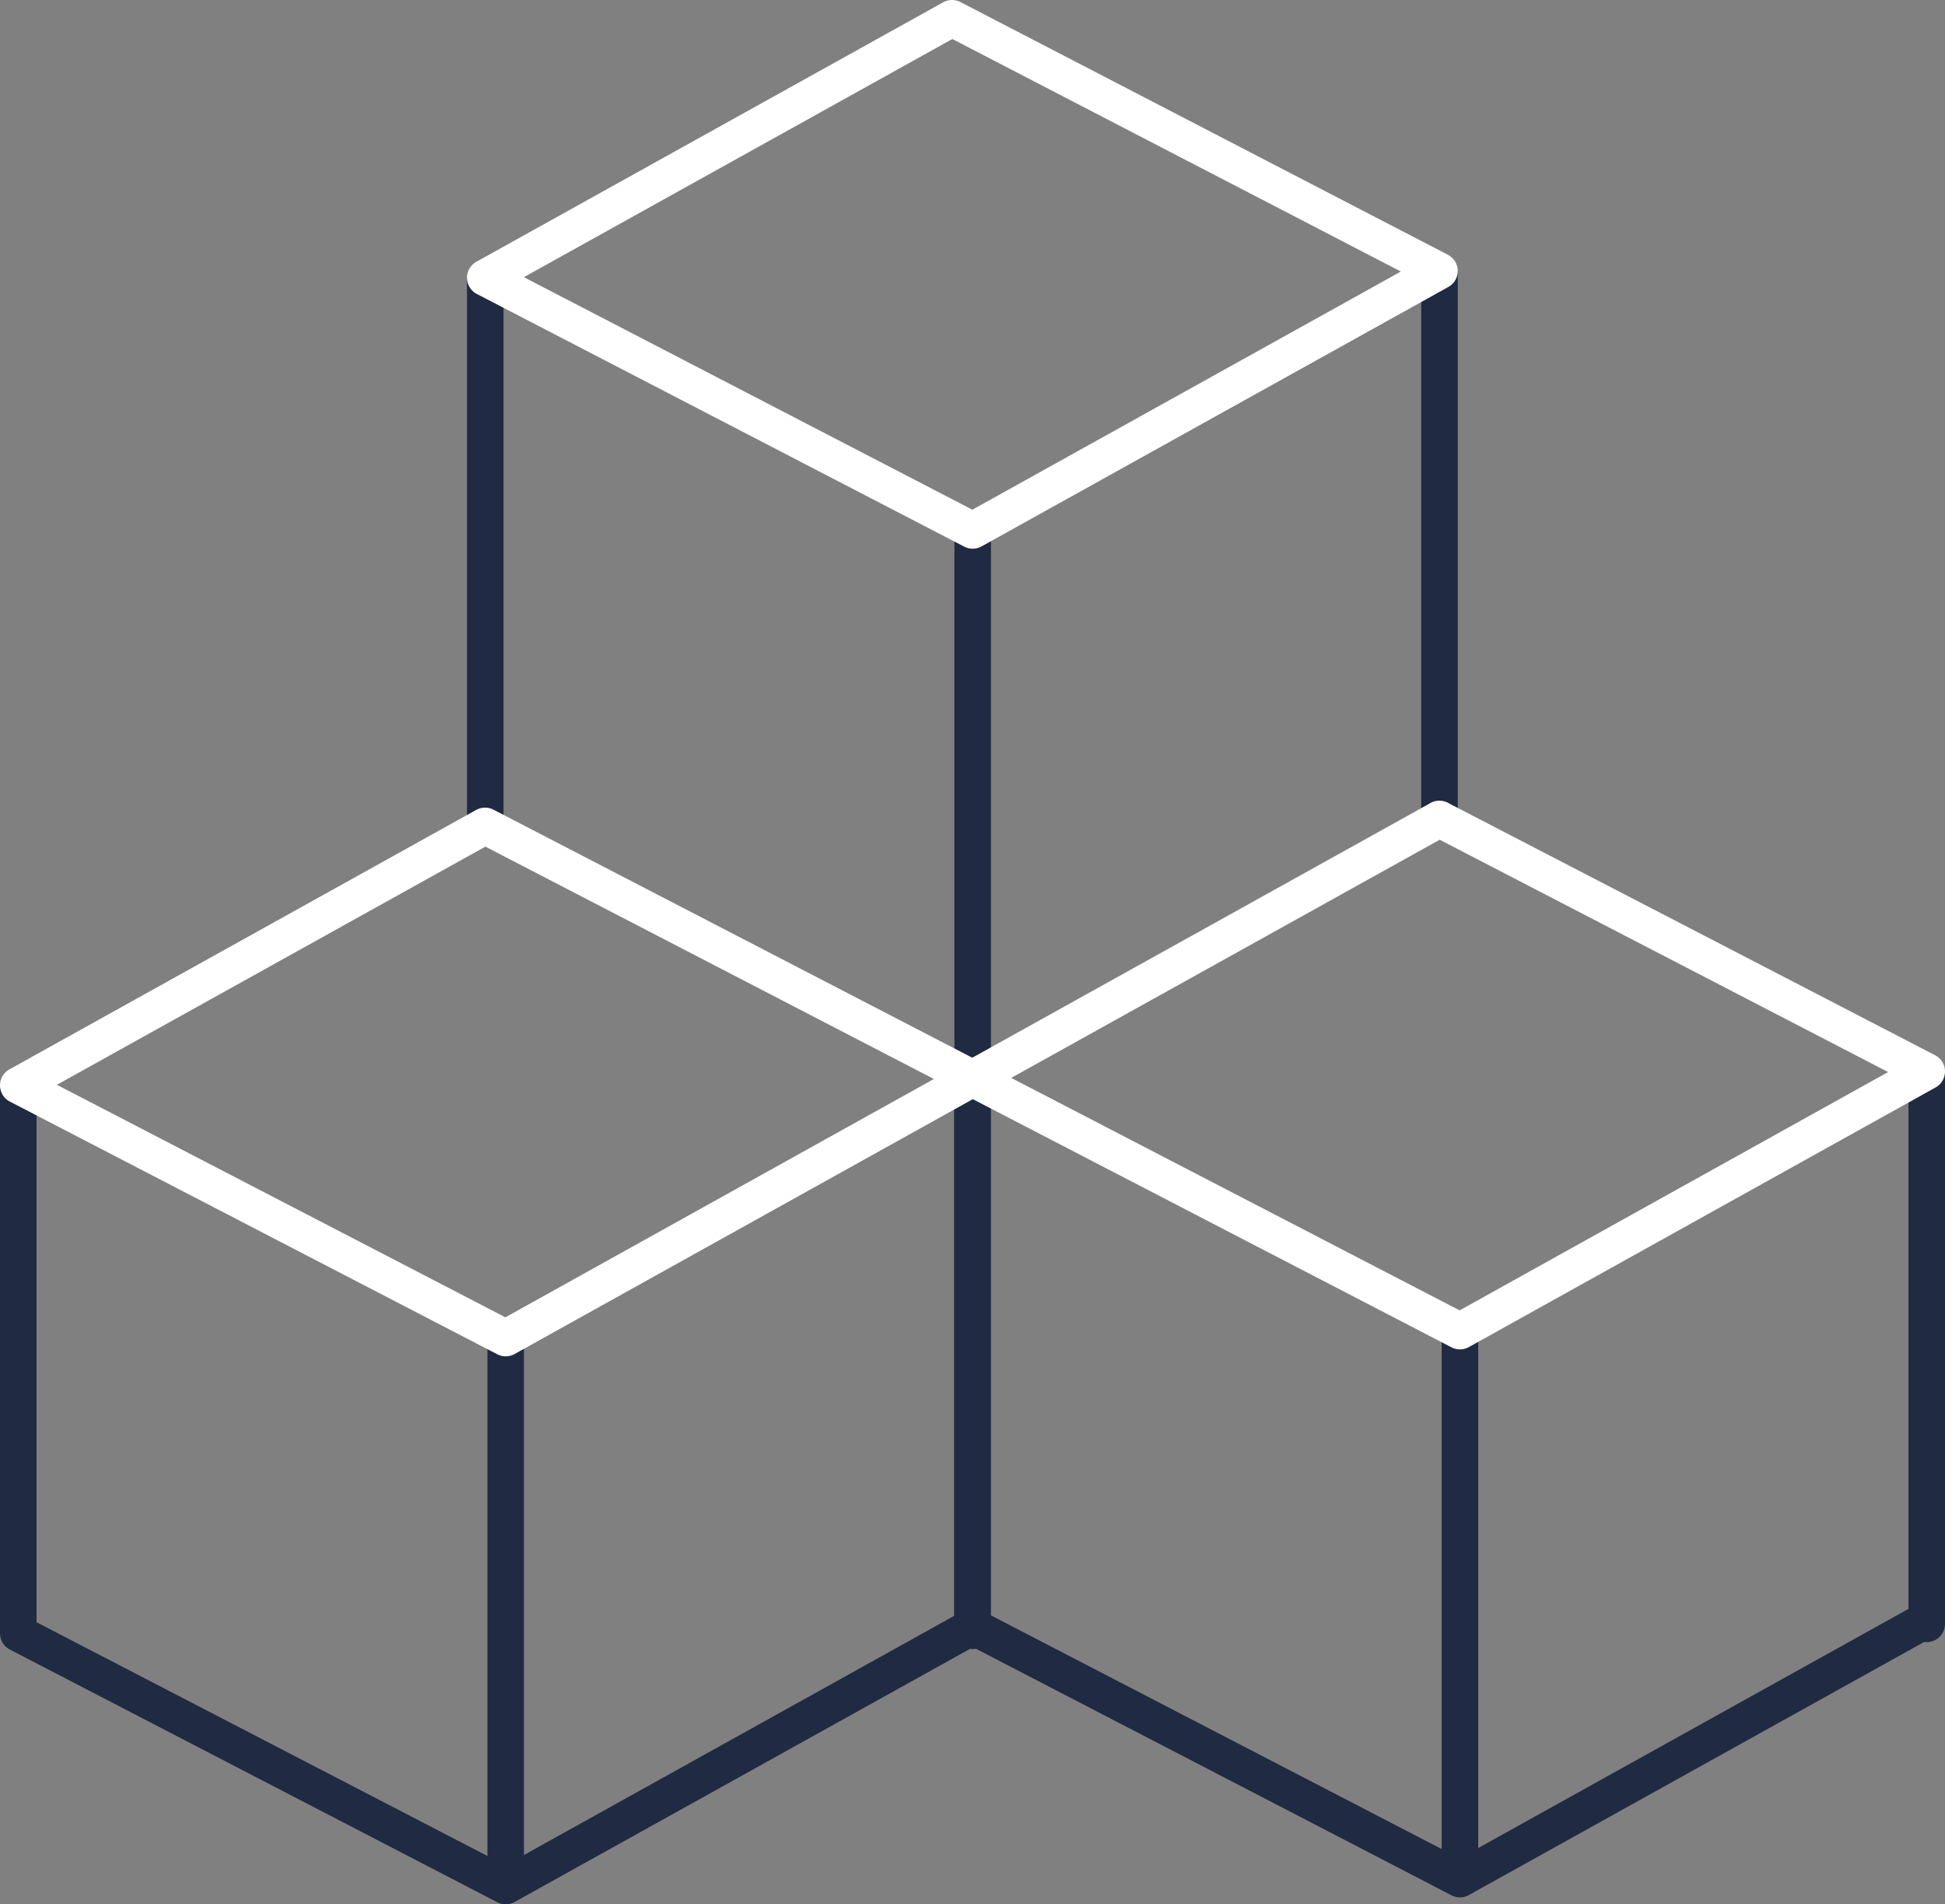
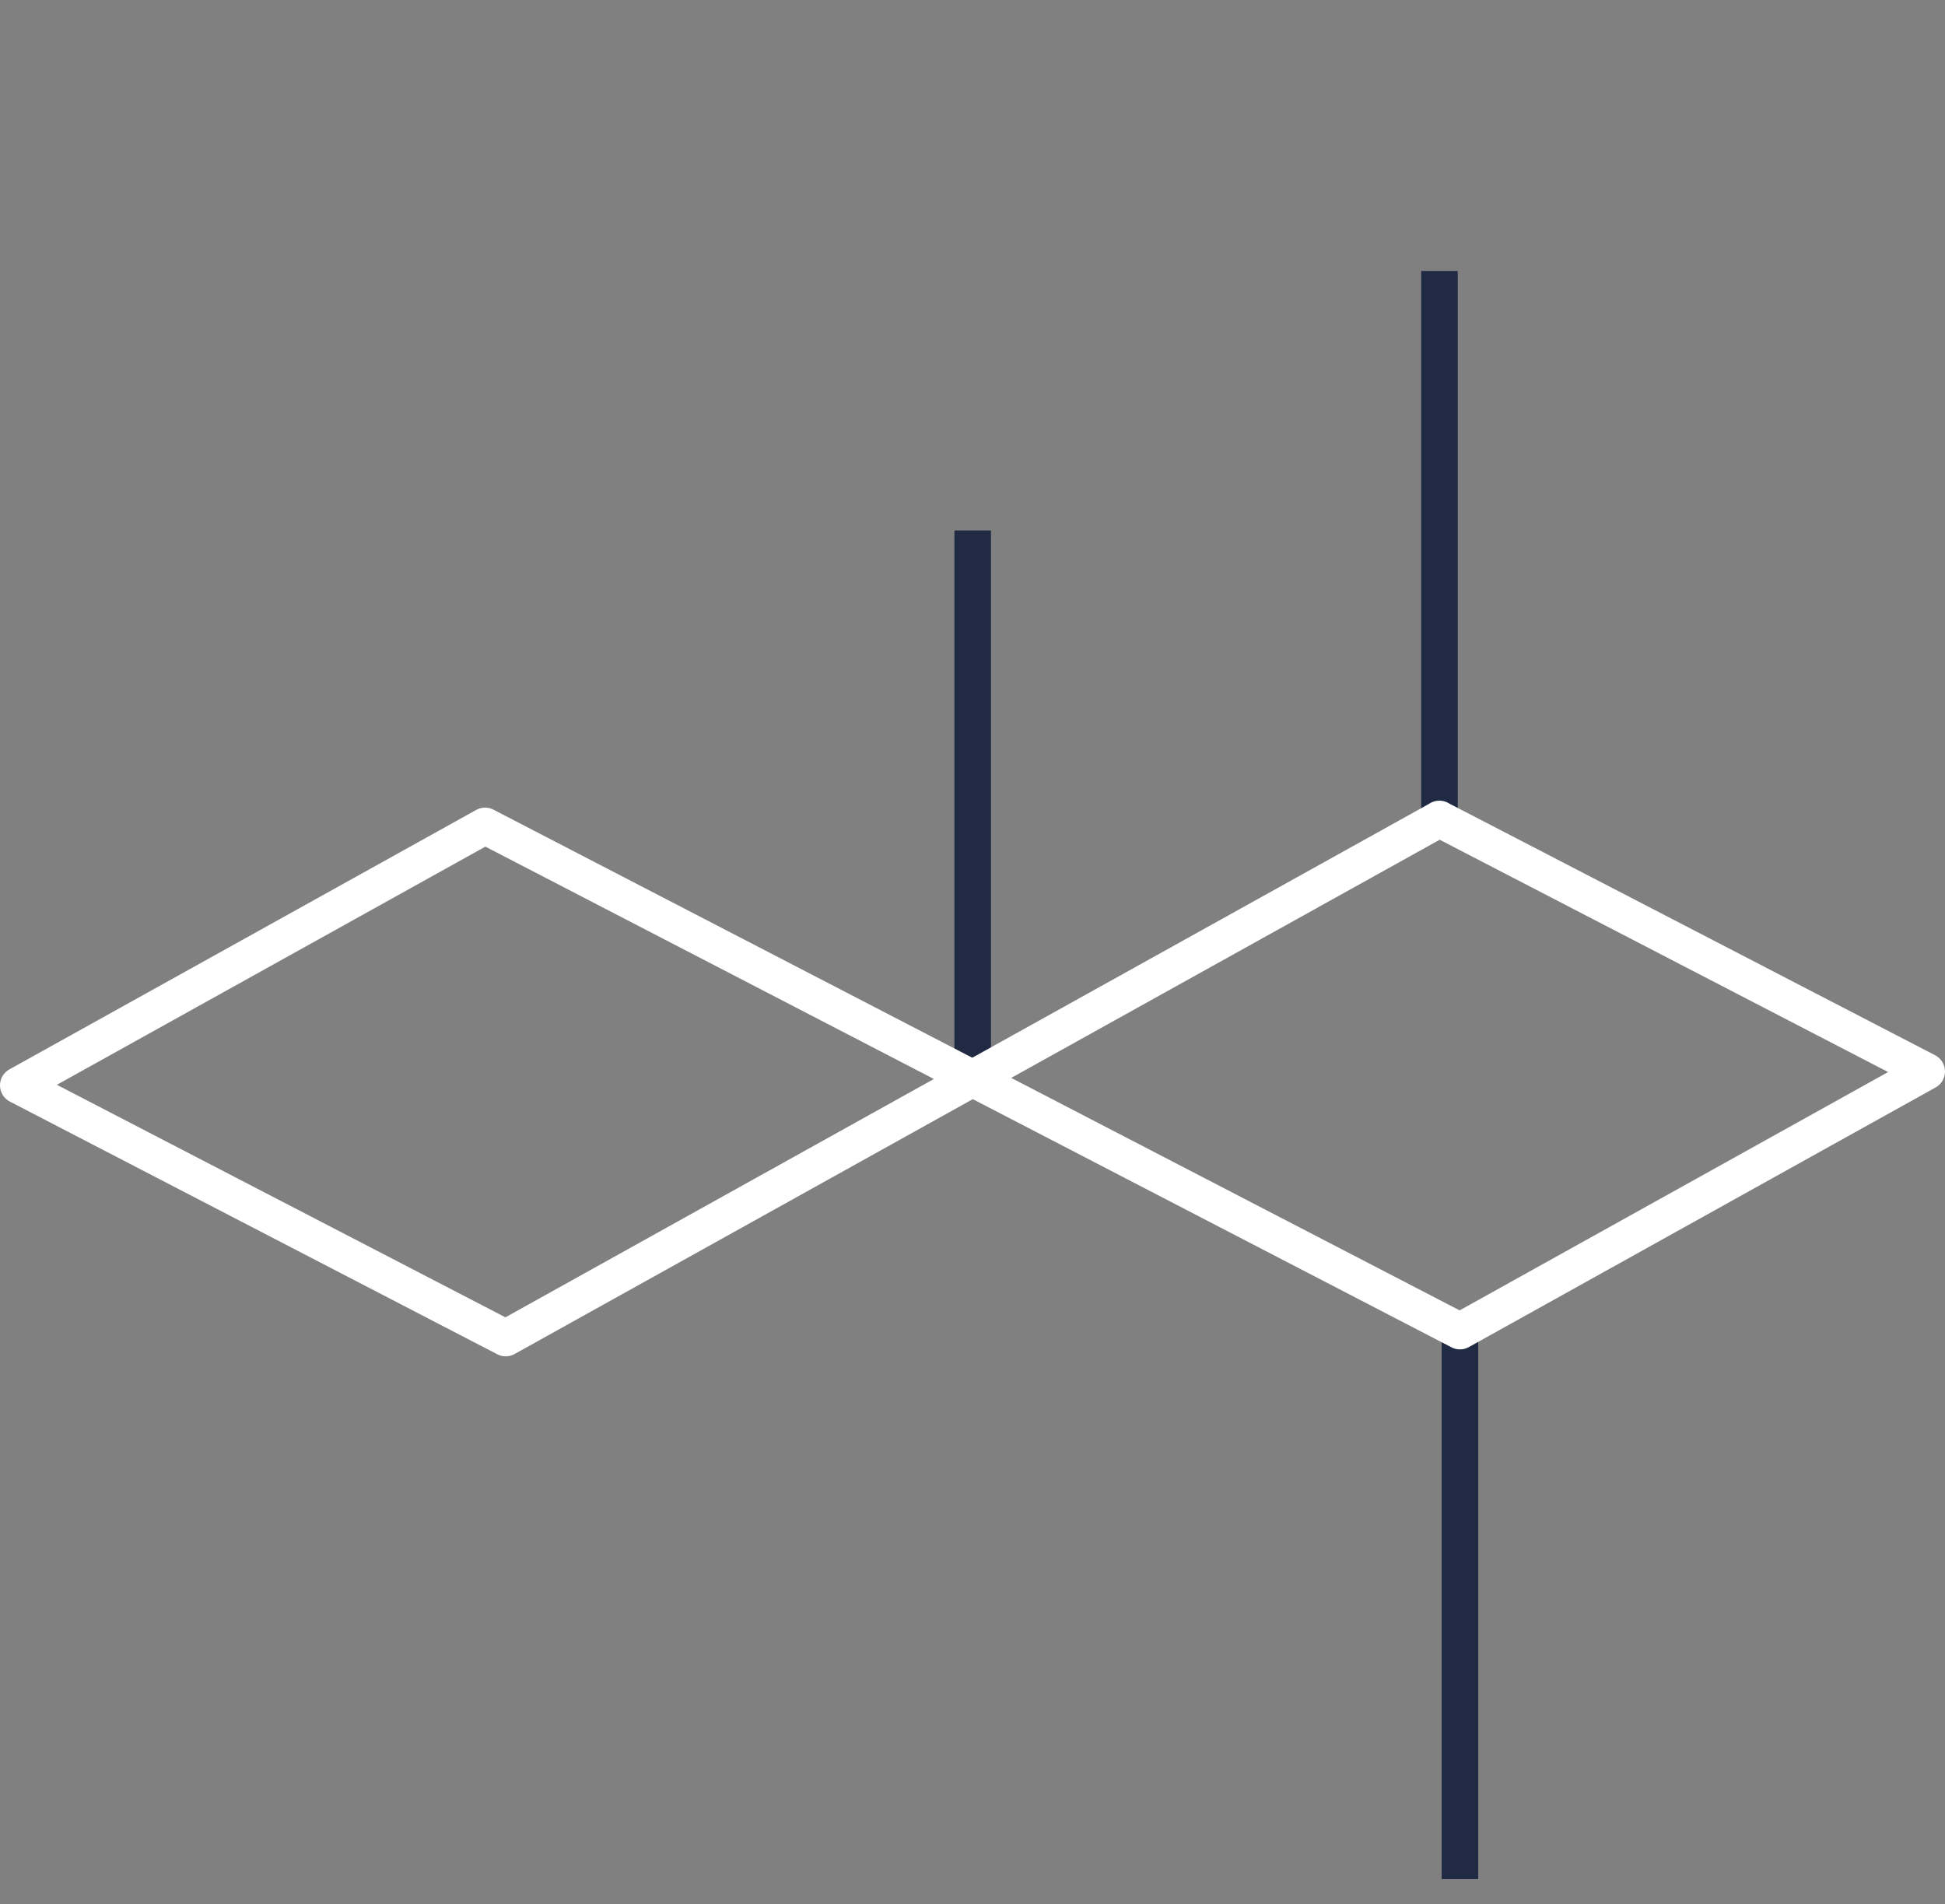
<svg xmlns="http://www.w3.org/2000/svg" id="uuid-4e924f59-d303-4455-950a-895967162e4d" viewBox="0 0 106.46 104.22">
  <rect x="0" y="0" width="106.46" height="104.22" fill="#808080" stroke="none" />
  <g id="uuid-77db75e3-921e-4dd0-9c78-994072b2a055">
    <g>
-       <line x1="27.68" y1="73.23" x2="27.68" y2="103.22" style="fill:none; stroke:#202a42; stroke-linejoin:round; stroke-width:2px;" />
-       <polyline points="53.23 59.02 53.23 89.25 53.23 89.02 27.68 103.22 1 89.39 1 89.2 1 59.4" style="fill:none; stroke:#202a42; stroke-linejoin:round; stroke-width:2px;" />
      <line x1="53.24" y1="29.03" x2="53.24" y2="59.02" style="fill:none; stroke:#202a42; stroke-linejoin:round; stroke-width:2px;" />
-       <polyline points="26.56 45.2 26.56 45.01 26.56 15.2" style="fill:none; stroke:#202a42; stroke-linejoin:round; stroke-width:2px;" />
      <line x1="78.79" y1="14.83" x2="78.79" y2="44.82" style="fill:none; stroke:#202a42; stroke-linejoin:round; stroke-width:2px;" />
      <line x1="79.91" y1="72.85" x2="79.91" y2="102.84" style="fill:none; stroke:#202a42; stroke-linejoin:round; stroke-width:2px;" />
-       <polyline points="105.46 58.64 105.46 88.87 105.46 88.64 79.91 102.84 53.23 89.01 53.23 88.82 53.23 59.02" style="fill:none; stroke:#202a42; stroke-linejoin:round; stroke-width:2px;" />
      <polygon points="1 59.4 27.68 73.23 53.23 59.02 26.55 45.2 1 59.4" style="fill:none; stroke:#fff; stroke-linejoin:round; stroke-width:2px;" />
-       <polygon points="26.56 15.2 53.24 29.03 78.79 14.83 52.11 1 26.56 15.2" style="fill:none; stroke:#fff; stroke-linejoin:round; stroke-width:2px;" />
      <polyline points="53.23 59.02 79.91 72.85 105.46 58.64 78.78 44.82 78.79 44.82 53.24 59.02" style="fill:none; stroke:#fff; stroke-linejoin:round; stroke-width:2px;" />
    </g>
  </g>
</svg>